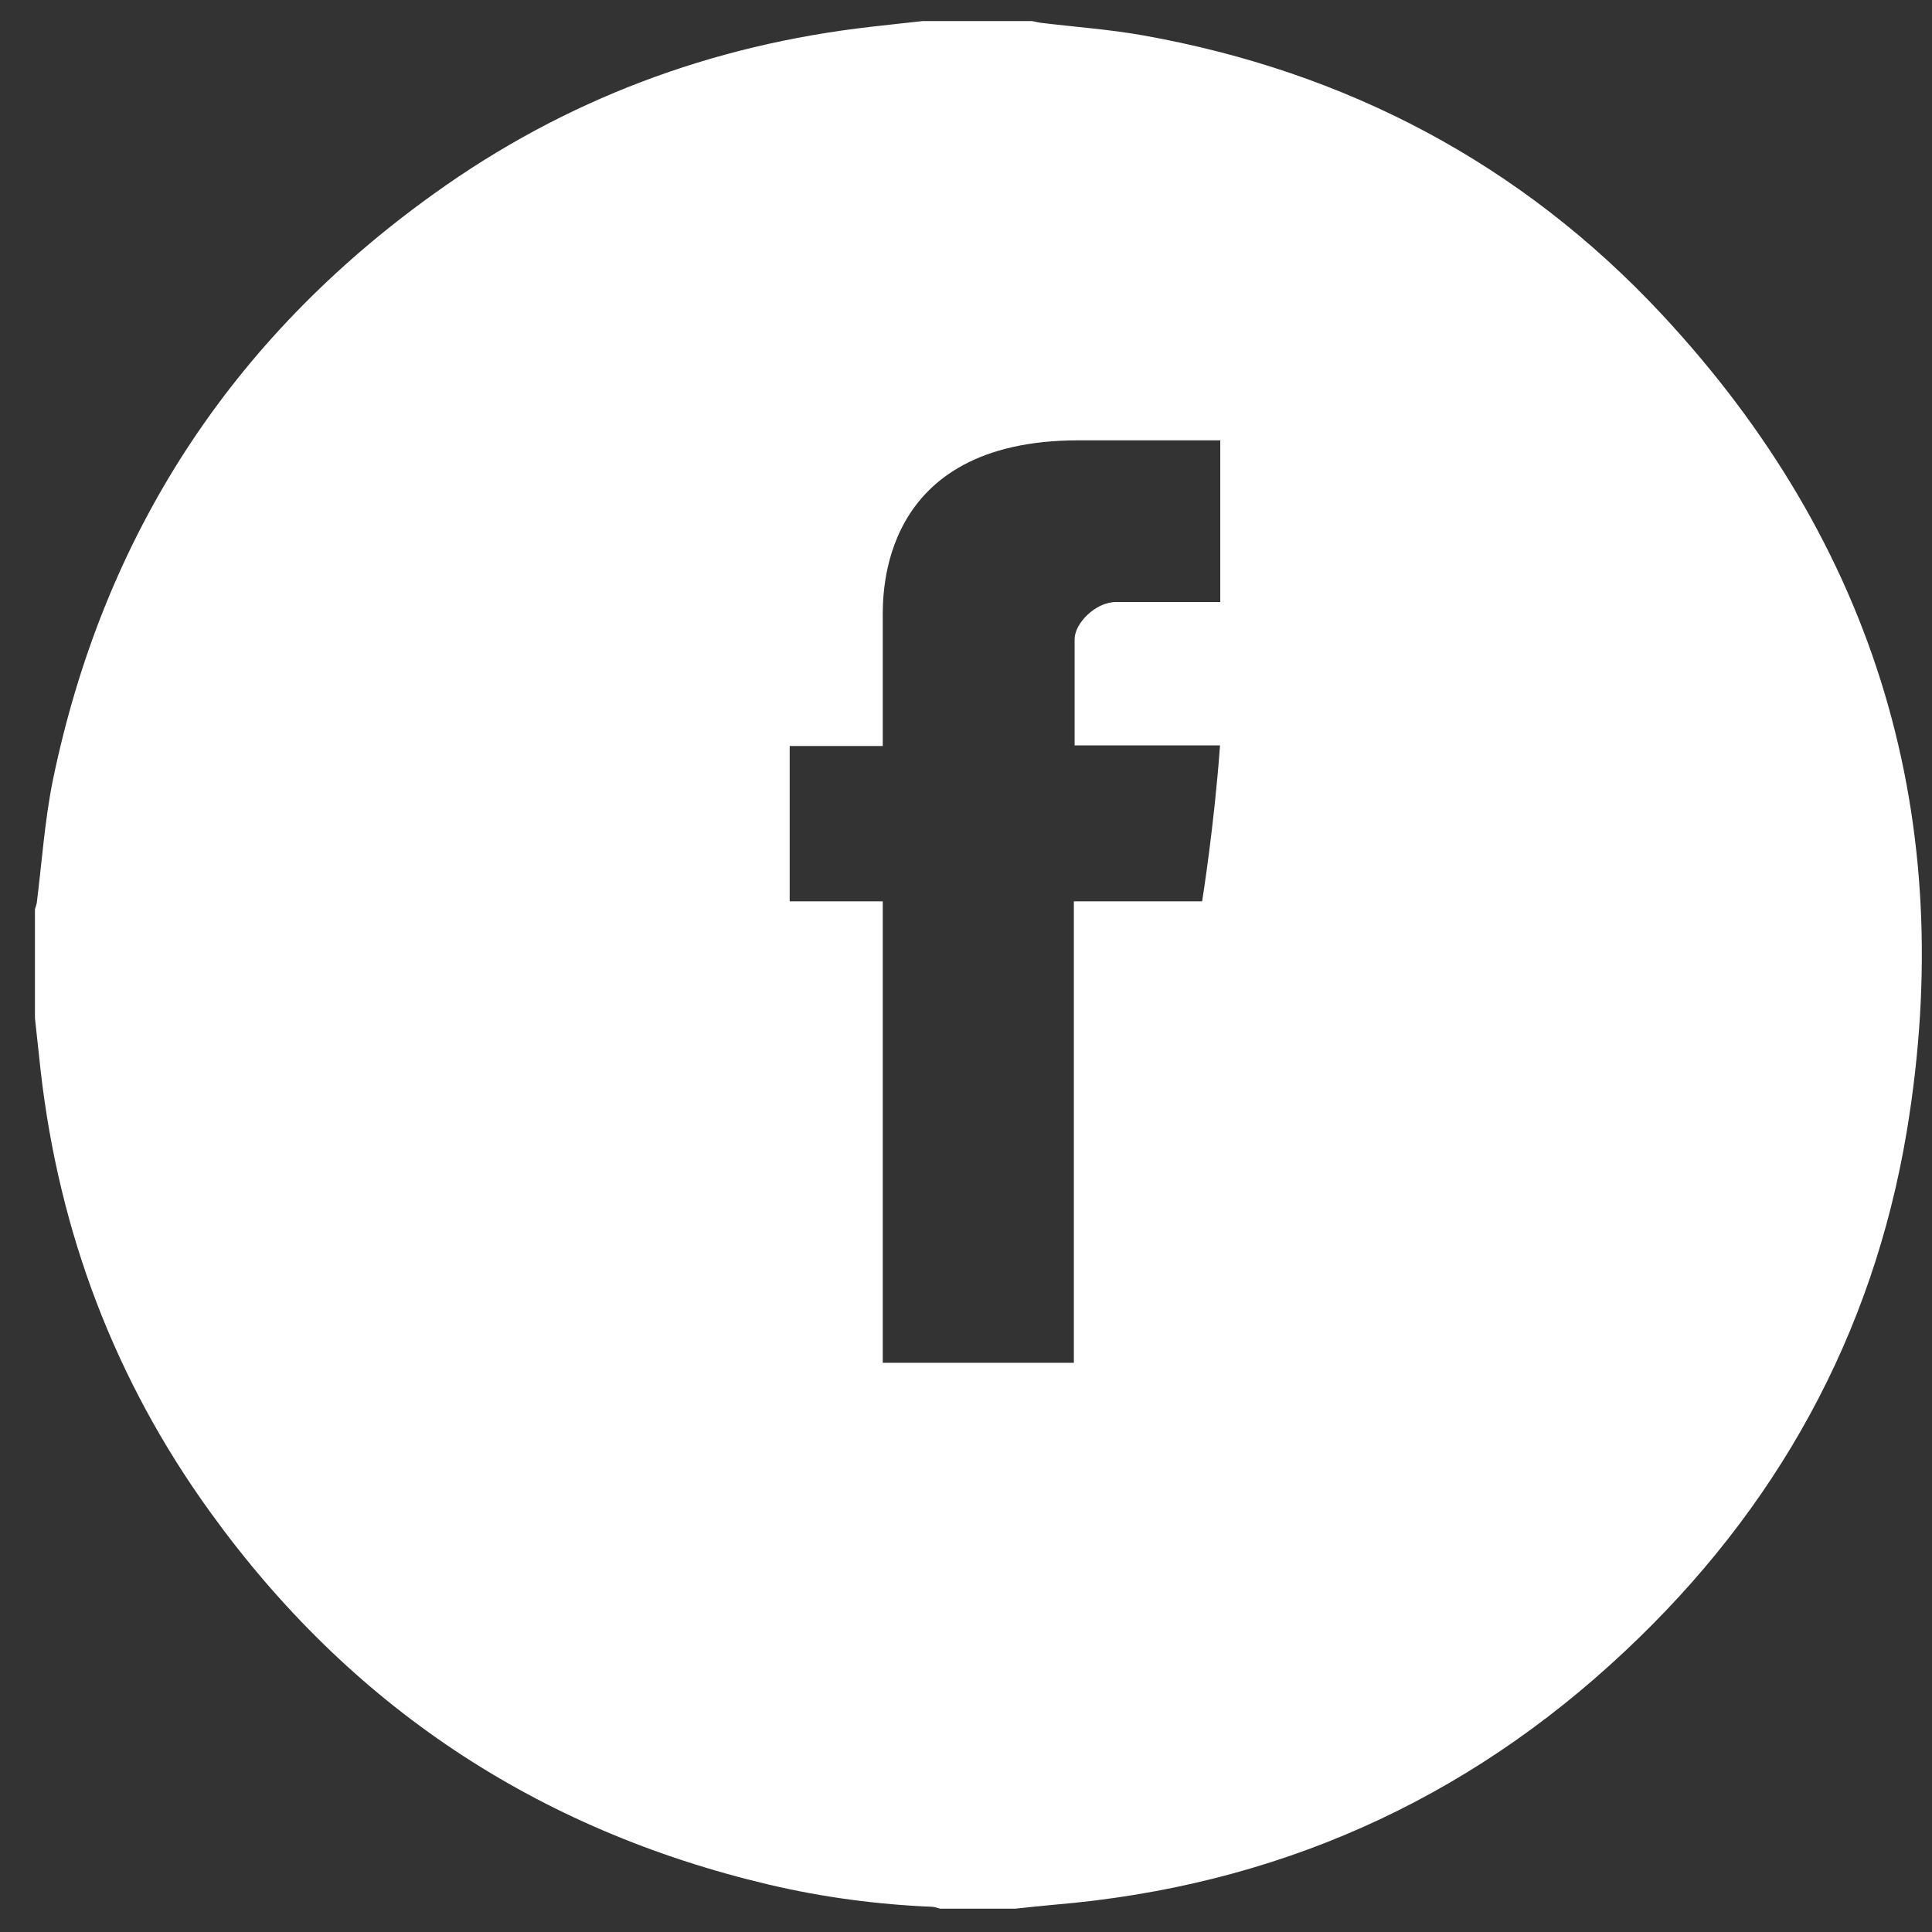
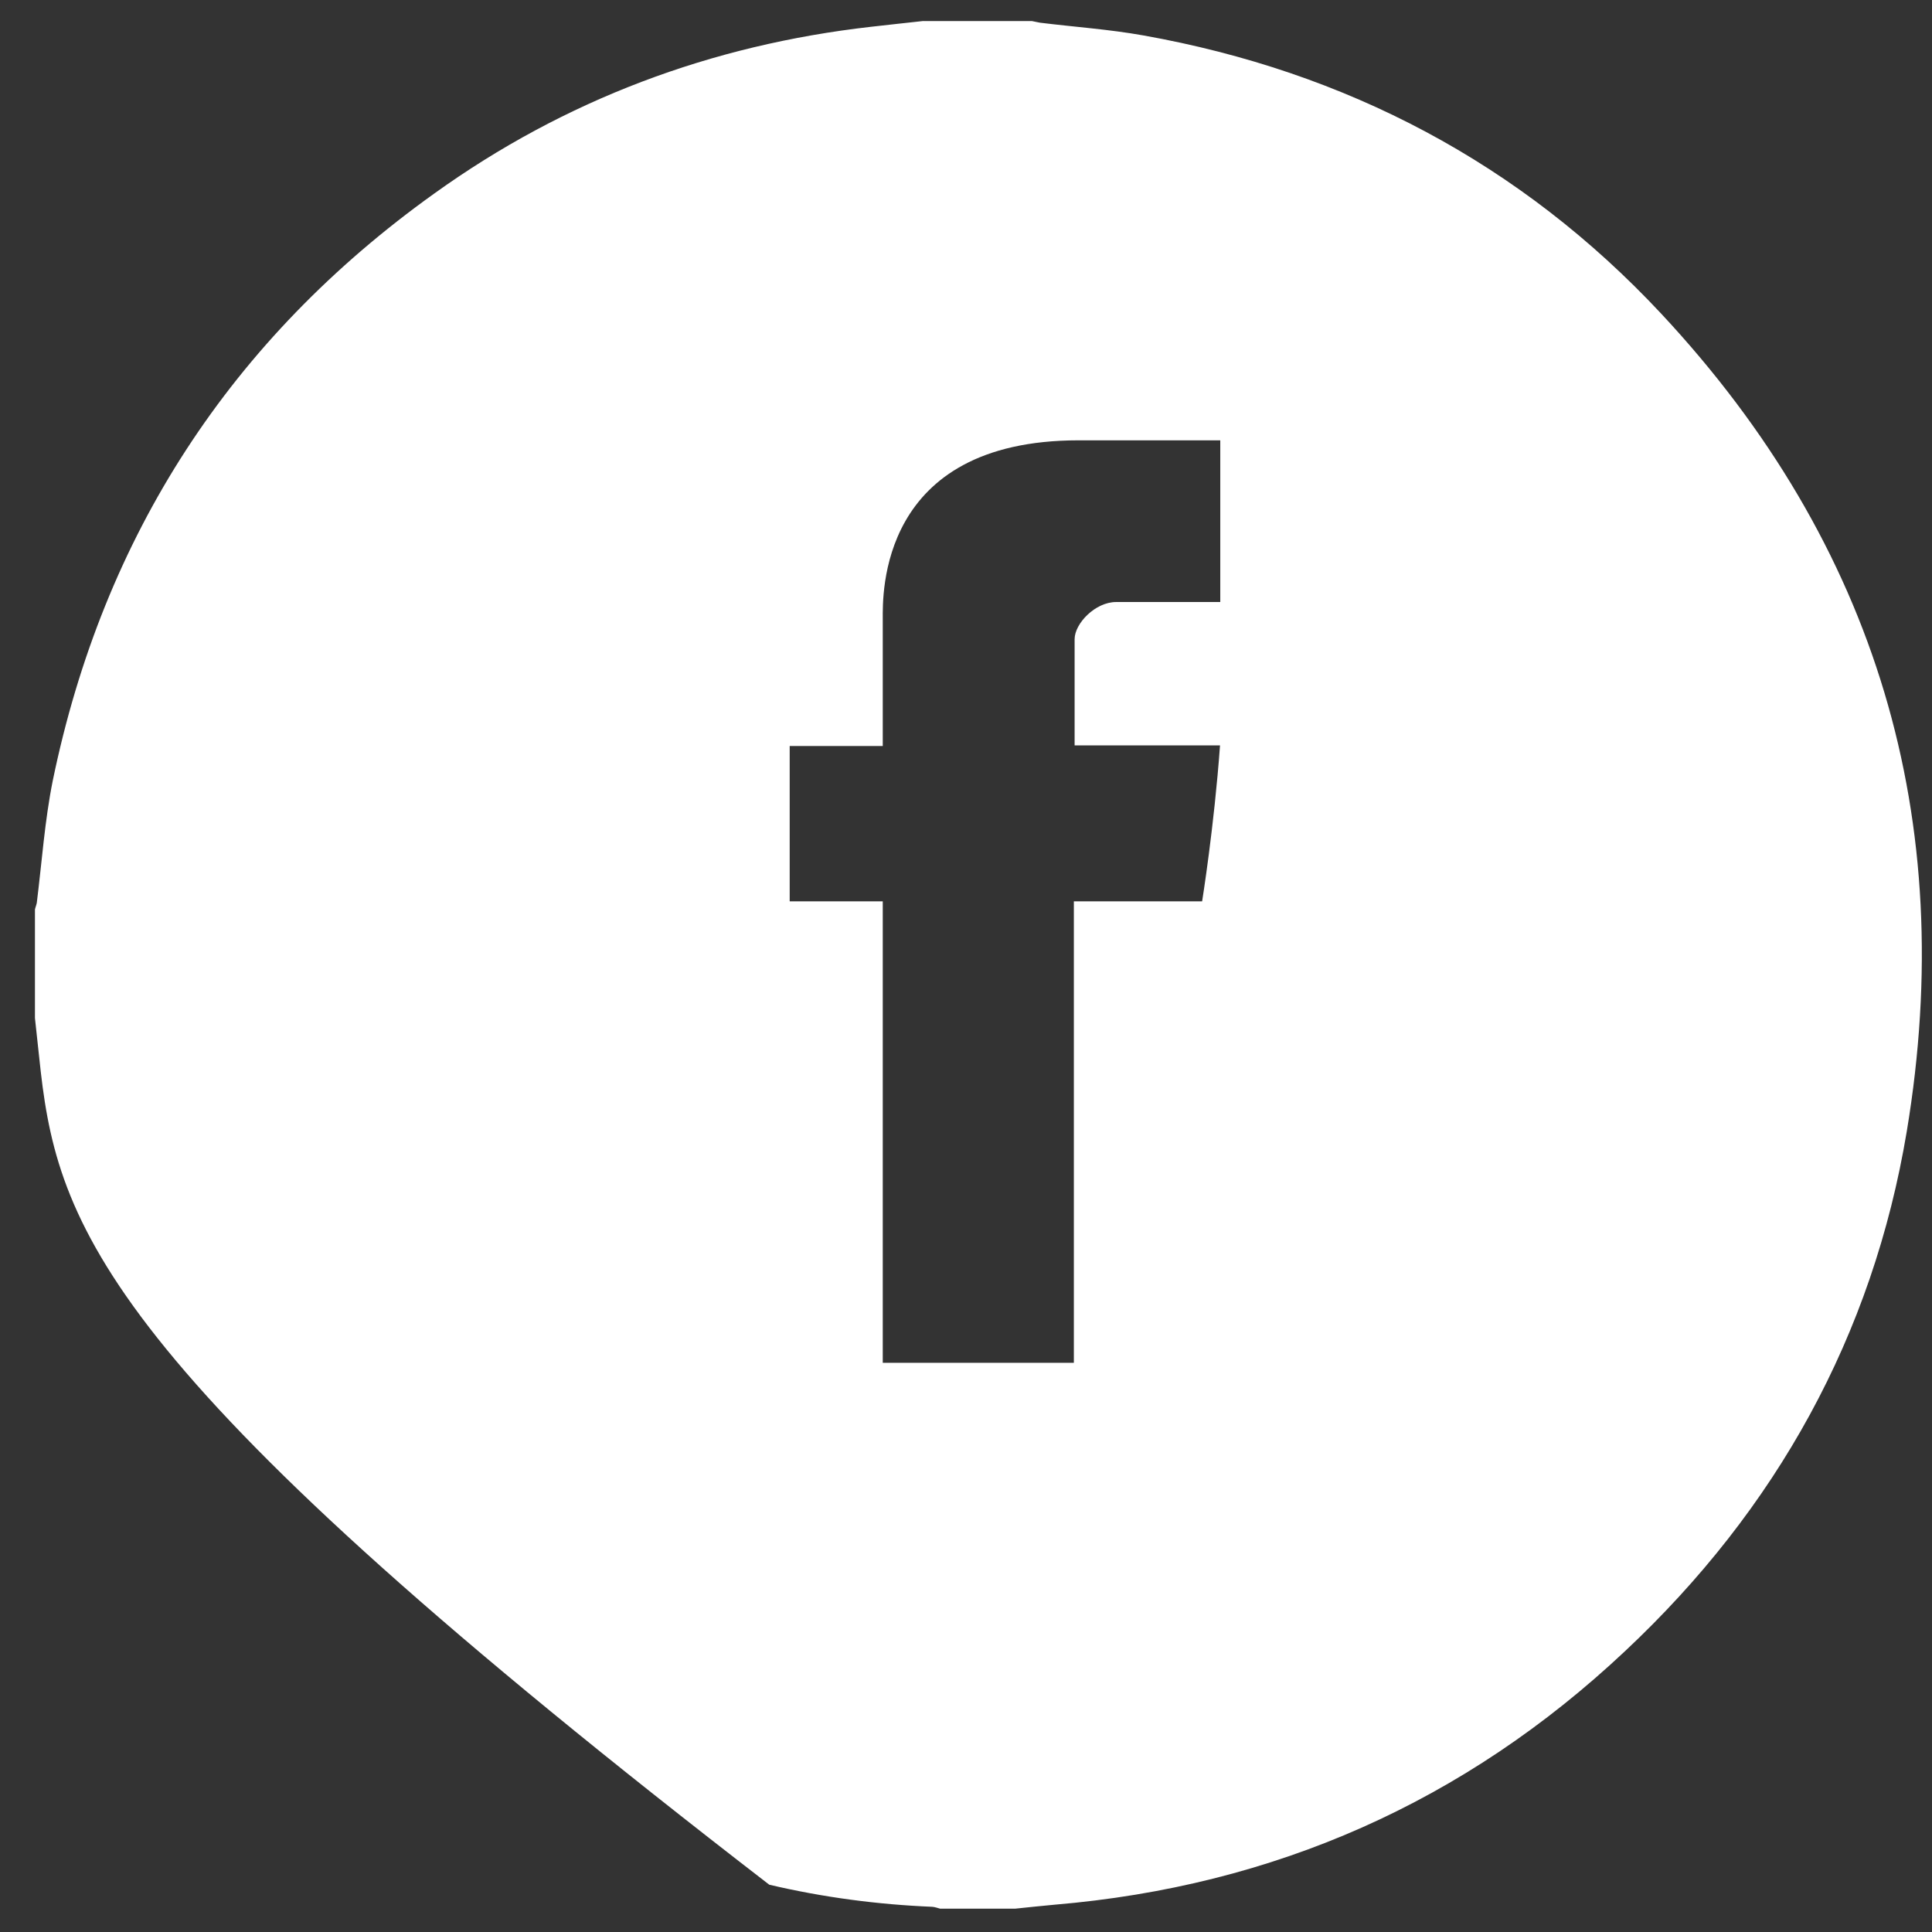
<svg xmlns="http://www.w3.org/2000/svg" width="23" height="23" viewBox="0 0 23 23" fill="none">
  <rect x="0" y="0" width="23" height="23" fill="#333333" stroke="none" />
-   <path fill-rule="evenodd" clip-rule="evenodd" d="M10.509 7.369V8.881H9.401V10.73H10.509V16.224H12.784V10.73H14.311C14.311 10.73 14.454 9.844 14.524 8.874H12.793V7.61C12.793 7.421 13.041 7.167 13.286 7.167H14.527V5.242H12.841C10.453 5.242 10.509 7.092 10.509 7.369L10.509 7.369ZM10.992 0.251H12.286C12.319 0.257 12.349 0.265 12.38 0.27C12.79 0.321 13.206 0.349 13.613 0.422C16.028 0.853 18.105 1.945 19.777 3.735C22.344 6.486 23.316 9.757 22.7 13.467C22.295 15.899 21.146 17.969 19.345 19.657C17.436 21.452 15.166 22.455 12.554 22.675C12.398 22.691 12.244 22.704 12.088 22.722H11.191C11.162 22.714 11.131 22.703 11.099 22.7C10.445 22.673 9.796 22.587 9.158 22.437C6.387 21.784 4.162 20.305 2.499 17.996C1.368 16.43 0.706 14.677 0.485 12.757C0.461 12.545 0.44 12.333 0.416 12.12V10.827C0.422 10.799 0.433 10.775 0.438 10.748C0.499 10.26 0.532 9.772 0.628 9.294C1.23 6.376 2.748 4.037 5.171 2.303C6.725 1.187 8.468 0.535 10.368 0.319C10.576 0.296 10.784 0.272 10.992 0.25" fill="white" />
+   <path fill-rule="evenodd" clip-rule="evenodd" d="M10.509 7.369V8.881H9.401V10.73H10.509V16.224H12.784V10.73H14.311C14.311 10.73 14.454 9.844 14.524 8.874H12.793V7.61C12.793 7.421 13.041 7.167 13.286 7.167H14.527V5.242H12.841C10.453 5.242 10.509 7.092 10.509 7.369L10.509 7.369ZM10.992 0.251H12.286C12.319 0.257 12.349 0.265 12.38 0.27C12.79 0.321 13.206 0.349 13.613 0.422C16.028 0.853 18.105 1.945 19.777 3.735C22.344 6.486 23.316 9.757 22.7 13.467C22.295 15.899 21.146 17.969 19.345 19.657C17.436 21.452 15.166 22.455 12.554 22.675C12.398 22.691 12.244 22.704 12.088 22.722H11.191C11.162 22.714 11.131 22.703 11.099 22.7C10.445 22.673 9.796 22.587 9.158 22.437C1.368 16.43 0.706 14.677 0.485 12.757C0.461 12.545 0.44 12.333 0.416 12.12V10.827C0.422 10.799 0.433 10.775 0.438 10.748C0.499 10.26 0.532 9.772 0.628 9.294C1.23 6.376 2.748 4.037 5.171 2.303C6.725 1.187 8.468 0.535 10.368 0.319C10.576 0.296 10.784 0.272 10.992 0.25" fill="white" />
</svg>